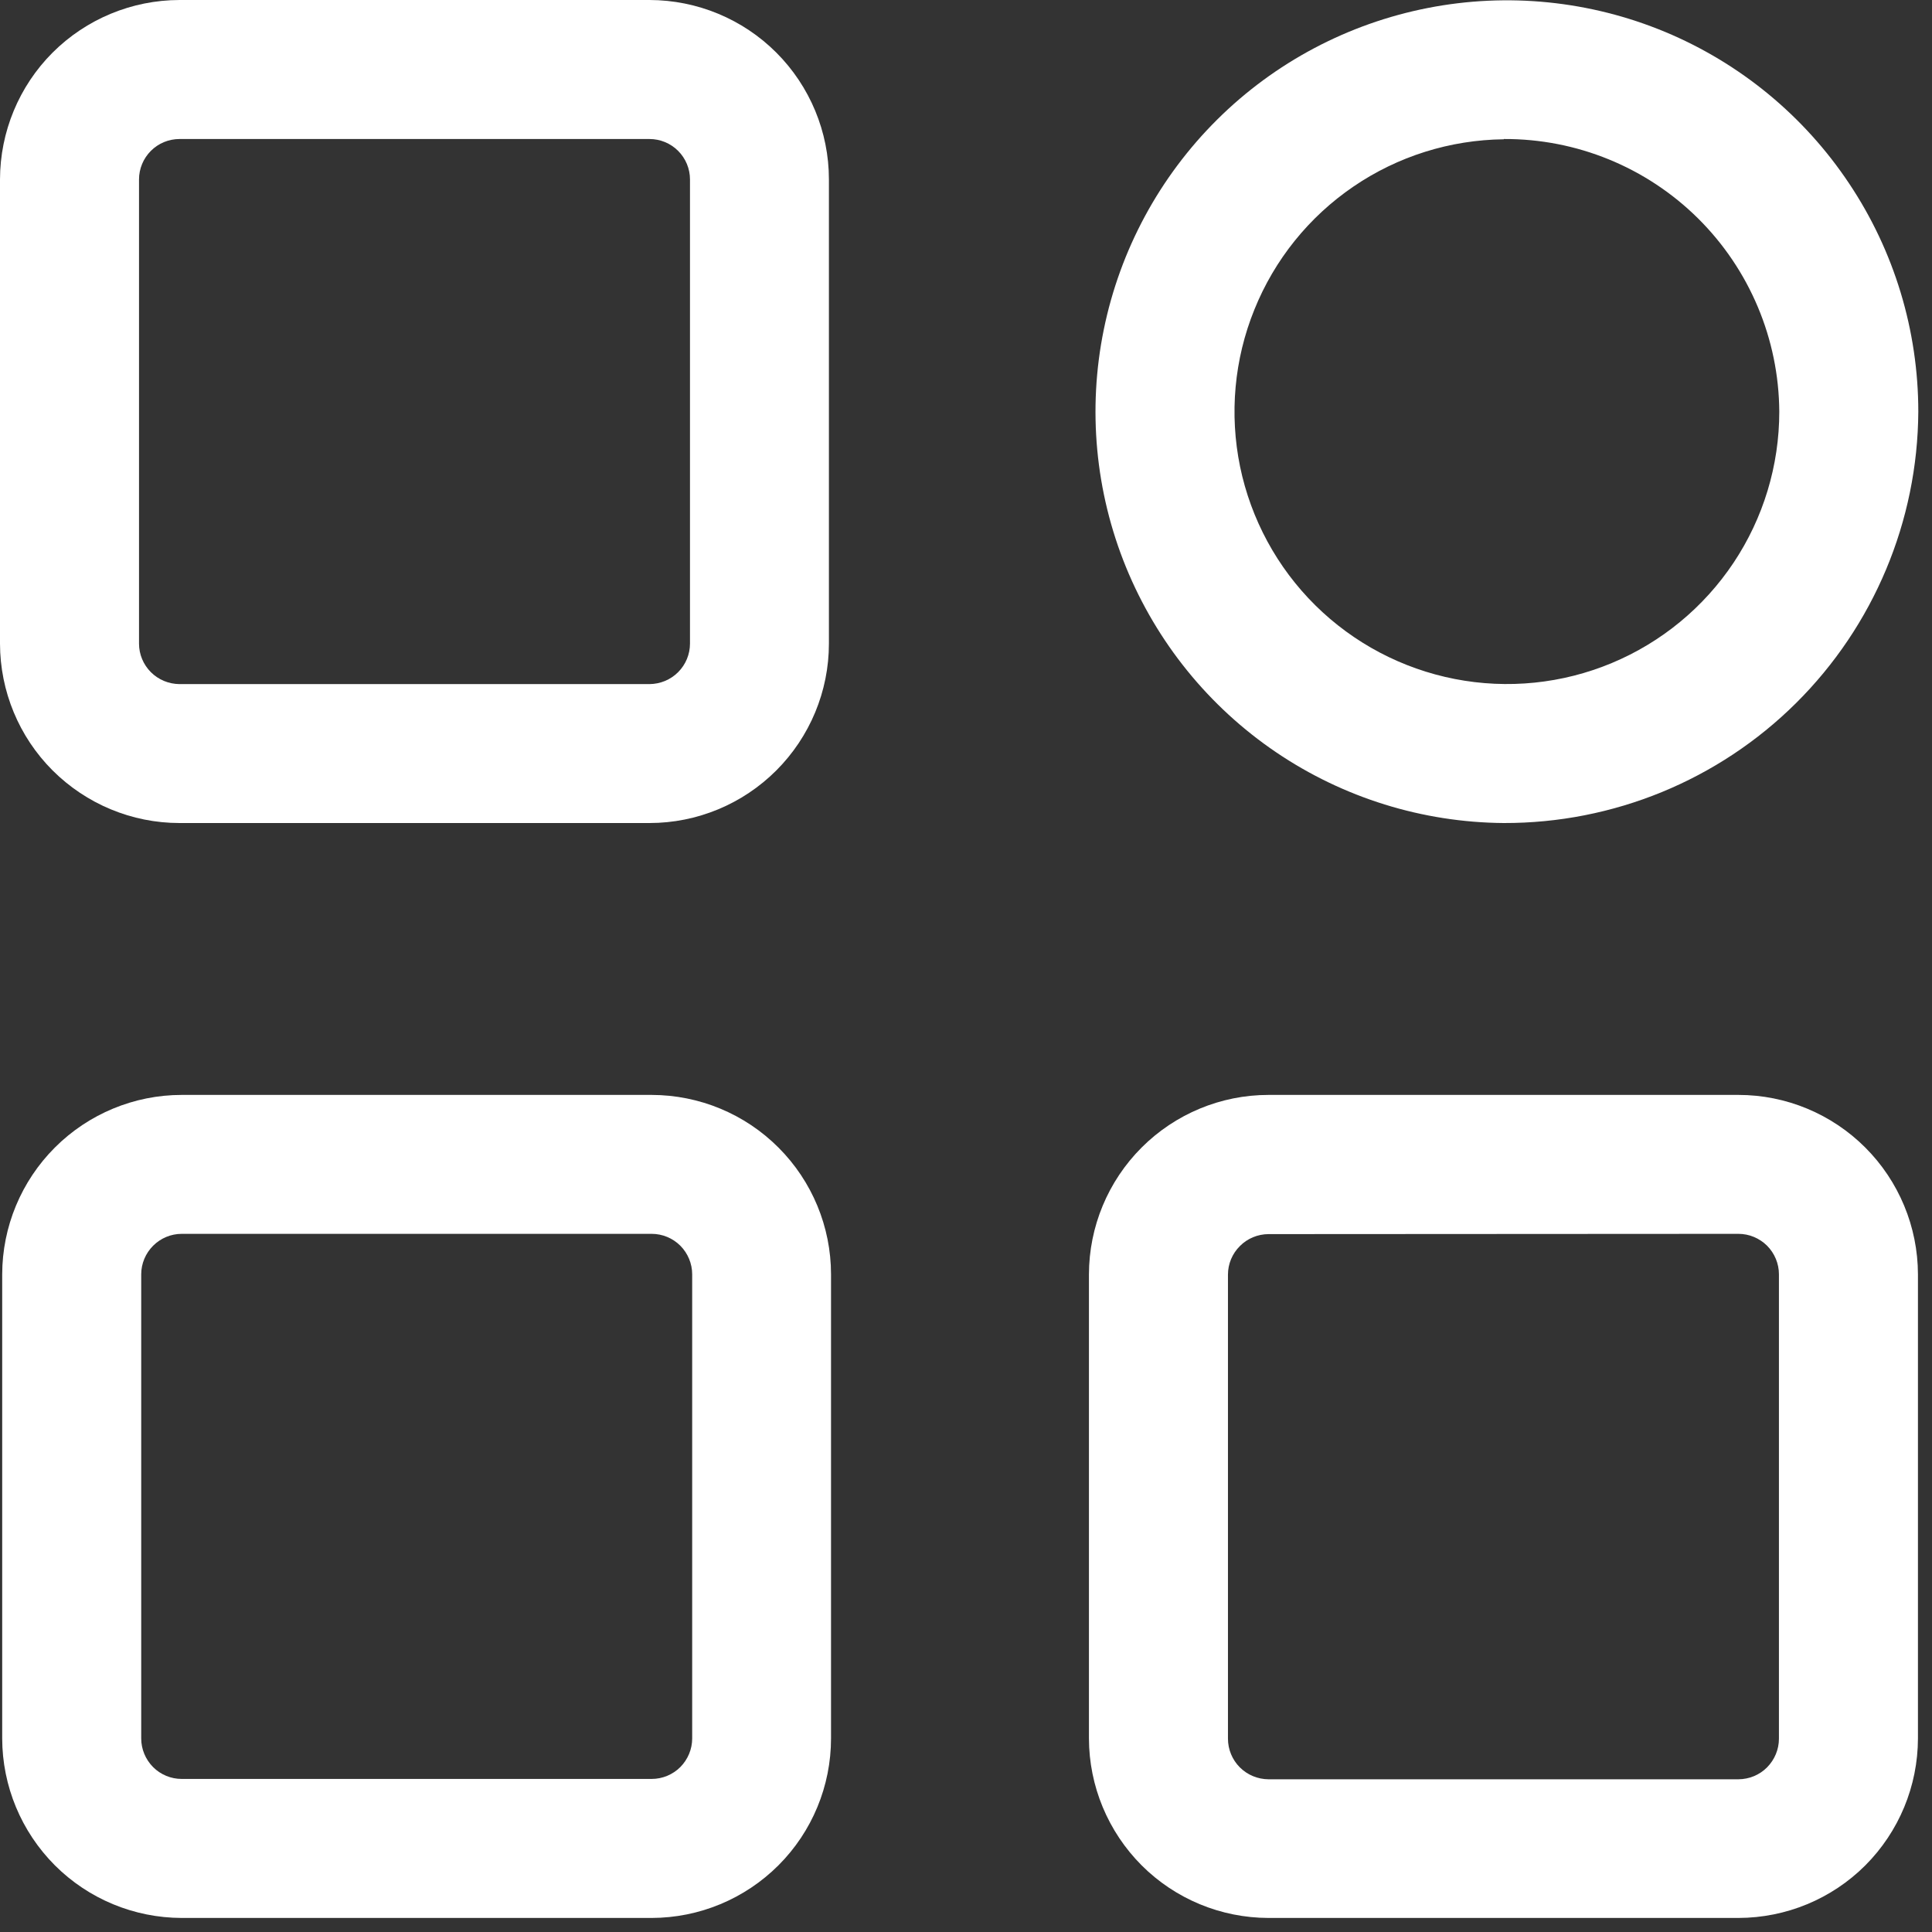
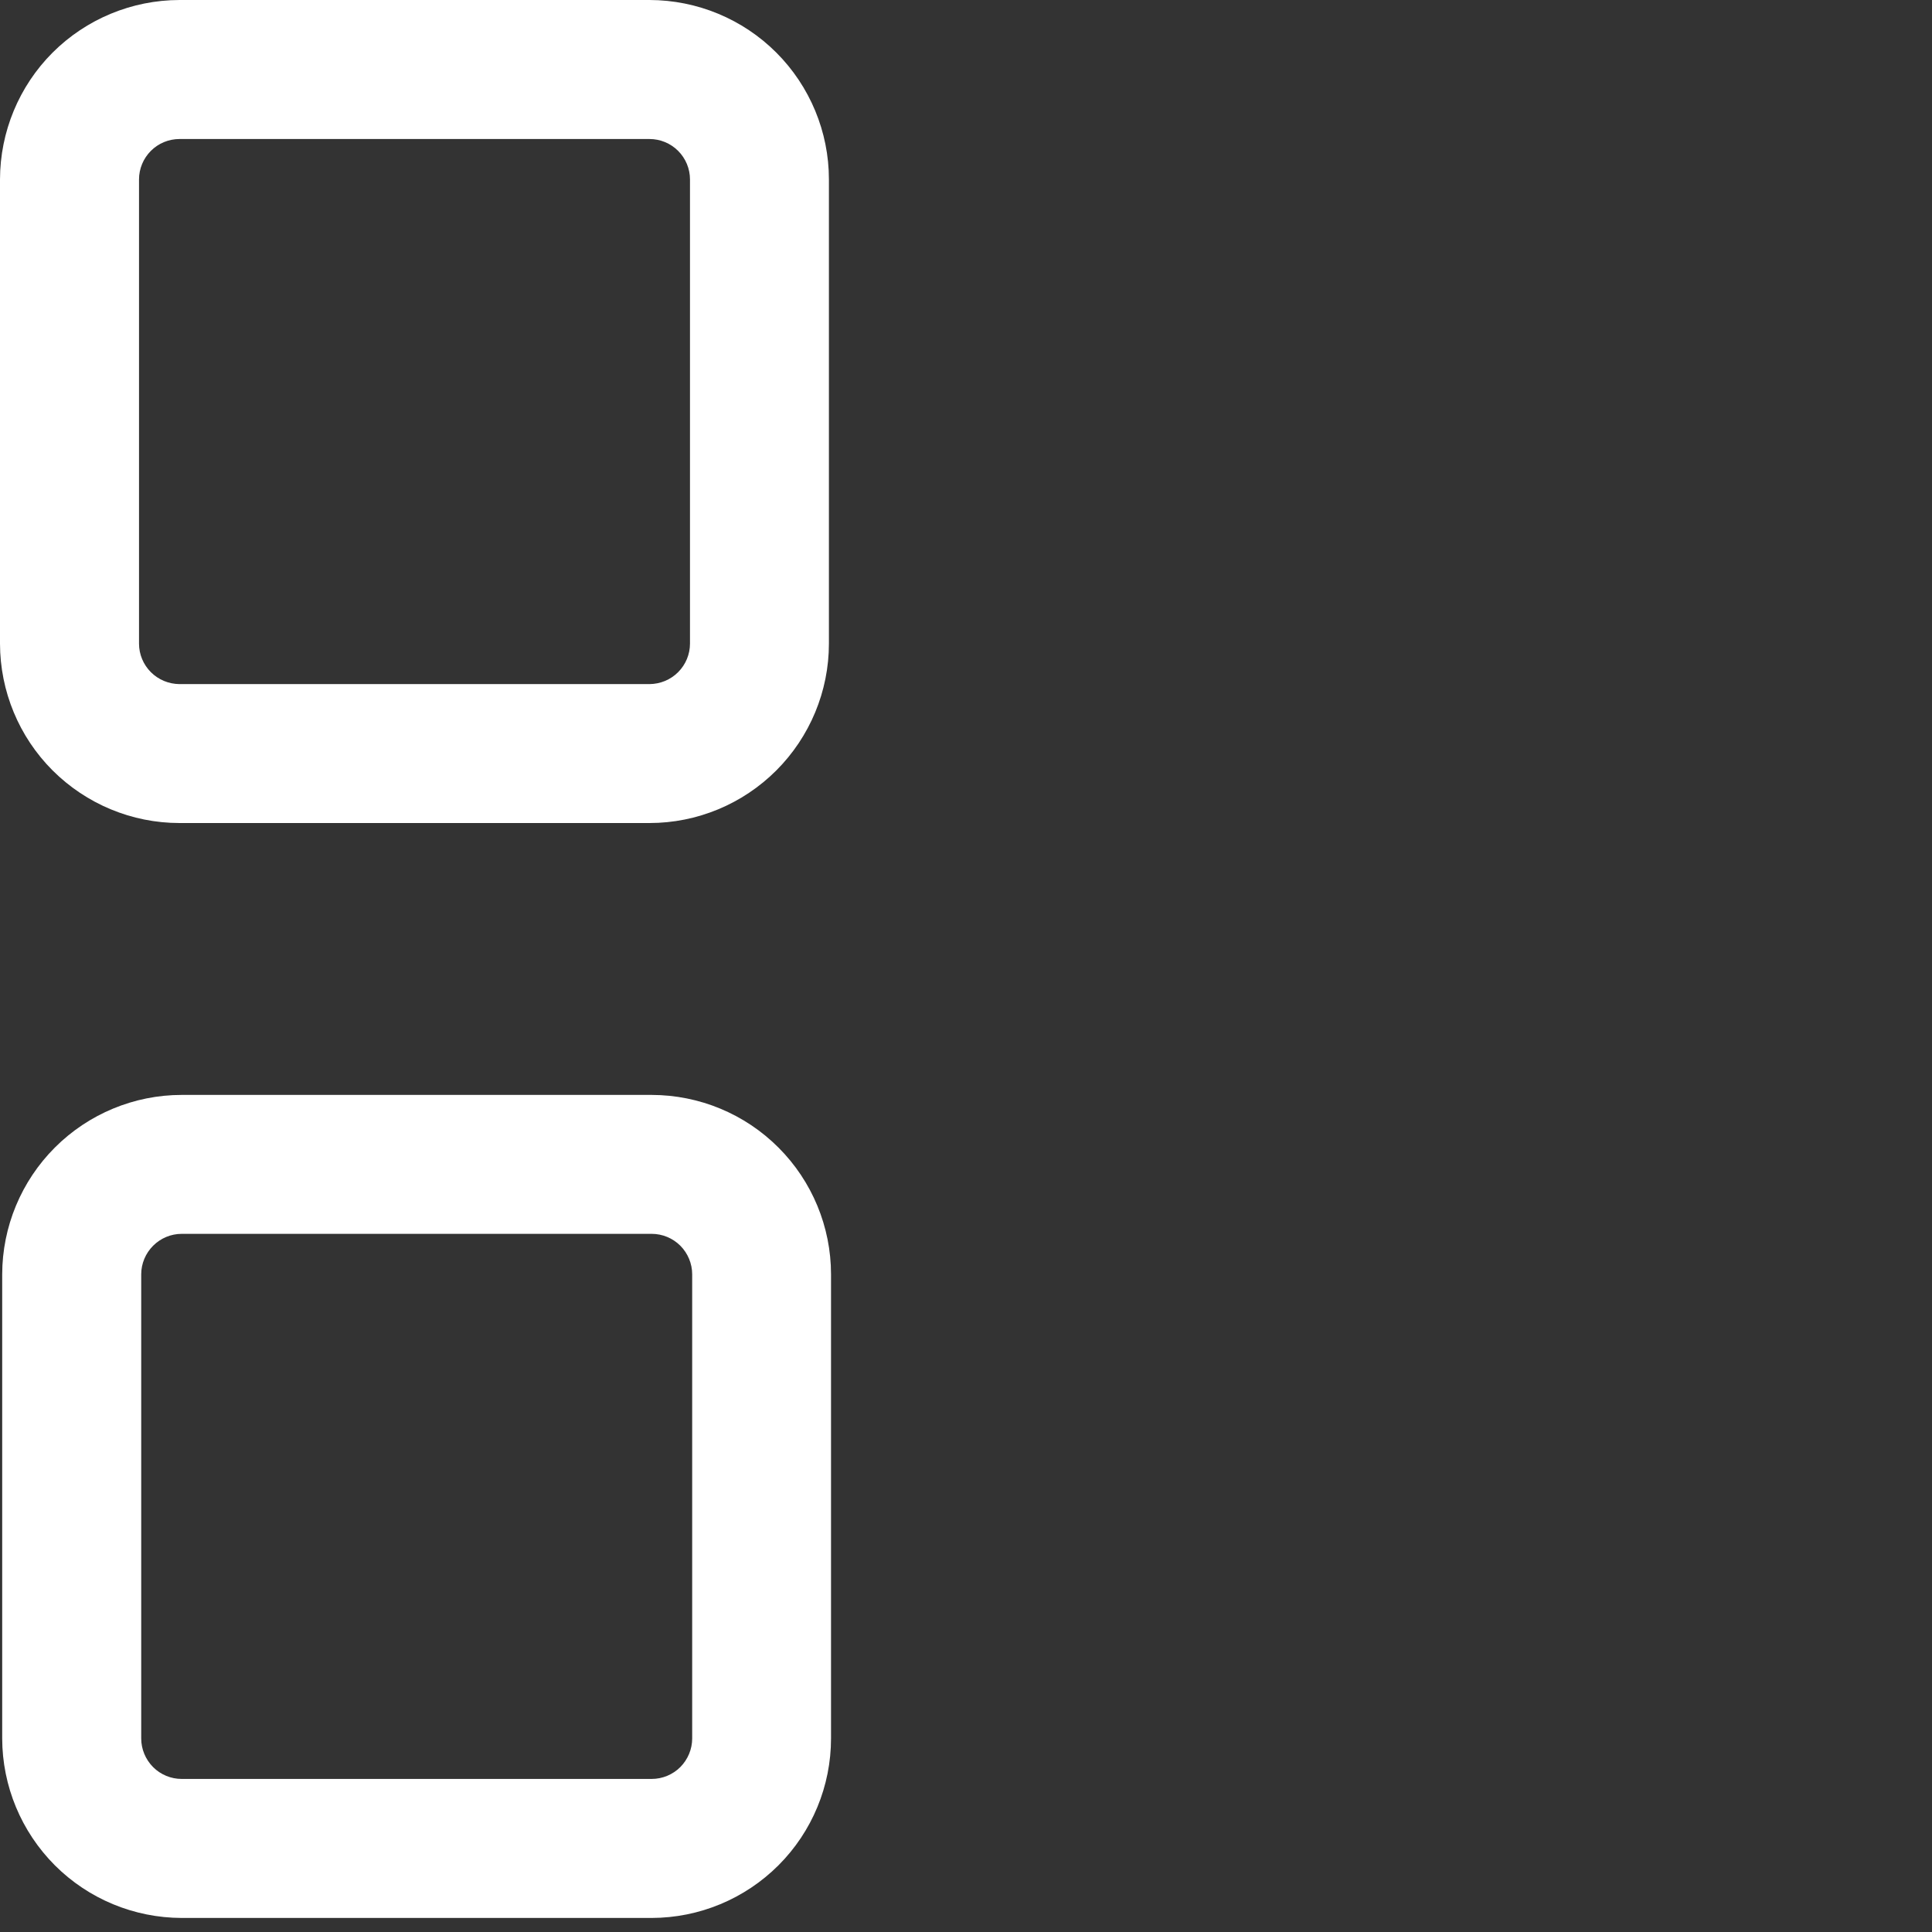
<svg xmlns="http://www.w3.org/2000/svg" width="22" height="22" viewBox="0 0 22 22" fill="none">
  <rect x="0" y="0" width="22" height="22" fill="#333333" stroke="none" />
  <path d="M7.396 9.372H2.044C1.502 9.372 0.983 9.156 0.599 8.773C0.216 8.39 0.001 7.871 0 7.329V2.043C0.001 1.502 0.216 0.982 0.599 0.599C0.983 0.216 1.502 0.001 2.044 0H7.396C7.938 0.001 8.457 0.216 8.84 0.599C9.223 0.982 9.439 1.502 9.439 2.043V7.329C9.439 7.87 9.223 8.39 8.84 8.773C8.457 9.156 7.938 9.372 7.396 9.372ZM2.044 1.583C1.922 1.583 1.805 1.631 1.718 1.718C1.632 1.804 1.583 1.921 1.583 2.043V7.329C1.583 7.451 1.632 7.568 1.718 7.654C1.805 7.741 1.922 7.789 2.044 7.79H7.396C7.518 7.789 7.635 7.741 7.722 7.654C7.808 7.568 7.857 7.451 7.857 7.329V2.043C7.857 1.921 7.808 1.804 7.722 1.718C7.635 1.631 7.518 1.583 7.396 1.583H2.044Z" fill="white" />
  <path d="M7.421 21.84H2.069C1.528 21.839 1.008 21.624 0.625 21.241C0.242 20.857 0.026 20.338 0.025 19.796V14.511C0.026 13.969 0.242 13.45 0.625 13.067C1.008 12.684 1.528 12.468 2.069 12.468H7.421C7.963 12.469 8.482 12.684 8.865 13.068C9.247 13.45 9.463 13.97 9.463 14.511V19.796C9.463 20.337 9.248 20.857 8.865 21.24C8.482 21.623 7.963 21.839 7.421 21.84ZM2.069 14.05C1.947 14.05 1.83 14.099 1.744 14.185C1.657 14.272 1.608 14.389 1.608 14.511V19.796C1.608 19.918 1.657 20.035 1.743 20.122C1.83 20.209 1.947 20.257 2.069 20.257H7.421C7.543 20.257 7.661 20.208 7.747 20.122C7.833 20.035 7.882 19.918 7.882 19.796V14.511C7.882 14.389 7.833 14.272 7.747 14.185C7.661 14.099 7.543 14.05 7.421 14.05H2.069Z" fill="white" />
-   <path d="M19.796 21.84H14.444C13.903 21.839 13.383 21.624 13 21.241C12.617 20.857 12.401 20.338 12.4 19.796V14.511C12.401 13.969 12.617 13.45 13 13.067C13.383 12.684 13.903 12.468 14.444 12.468H19.796C20.338 12.468 20.857 12.684 21.24 13.067C21.623 13.45 21.839 13.97 21.84 14.511V19.796C21.839 20.338 21.624 20.857 21.241 21.241C20.858 21.624 20.338 21.839 19.796 21.84ZM14.444 14.053C14.322 14.054 14.205 14.102 14.119 14.189C14.032 14.275 13.983 14.392 13.983 14.514V19.799C13.983 19.921 14.032 20.039 14.118 20.125C14.205 20.212 14.322 20.26 14.444 20.261H19.796C19.919 20.26 20.036 20.212 20.122 20.125C20.208 20.038 20.257 19.921 20.257 19.799V14.511C20.257 14.389 20.208 14.272 20.122 14.185C20.035 14.099 19.918 14.05 19.796 14.05L14.444 14.053Z" fill="white" />
-   <path d="M17.124 9.372C16.199 9.365 15.297 9.085 14.531 8.566C13.765 8.047 13.171 7.313 12.821 6.456C12.472 5.6 12.384 4.659 12.569 3.753C12.754 2.846 13.203 2.015 13.859 1.363C14.515 0.711 15.35 0.269 16.258 0.091C17.166 -0.087 18.106 0.008 18.96 0.363C19.814 0.719 20.543 1.319 21.056 2.089C21.57 2.858 21.844 3.763 21.844 4.688C21.837 5.934 21.337 7.127 20.452 8.006C19.568 8.884 18.371 9.375 17.124 9.372ZM17.124 1.586C16.512 1.593 15.916 1.78 15.411 2.125C14.905 2.47 14.513 2.957 14.284 3.525C14.054 4.092 13.998 4.715 14.121 5.314C14.245 5.913 14.543 6.463 14.978 6.893C15.413 7.323 15.966 7.615 16.567 7.732C17.167 7.849 17.789 7.786 18.354 7.55C18.919 7.314 19.401 6.917 19.741 6.407C20.08 5.898 20.261 5.3 20.261 4.688C20.256 3.86 19.923 3.069 19.335 2.486C18.747 1.904 17.952 1.579 17.124 1.583V1.586Z" fill="white" />
</svg>